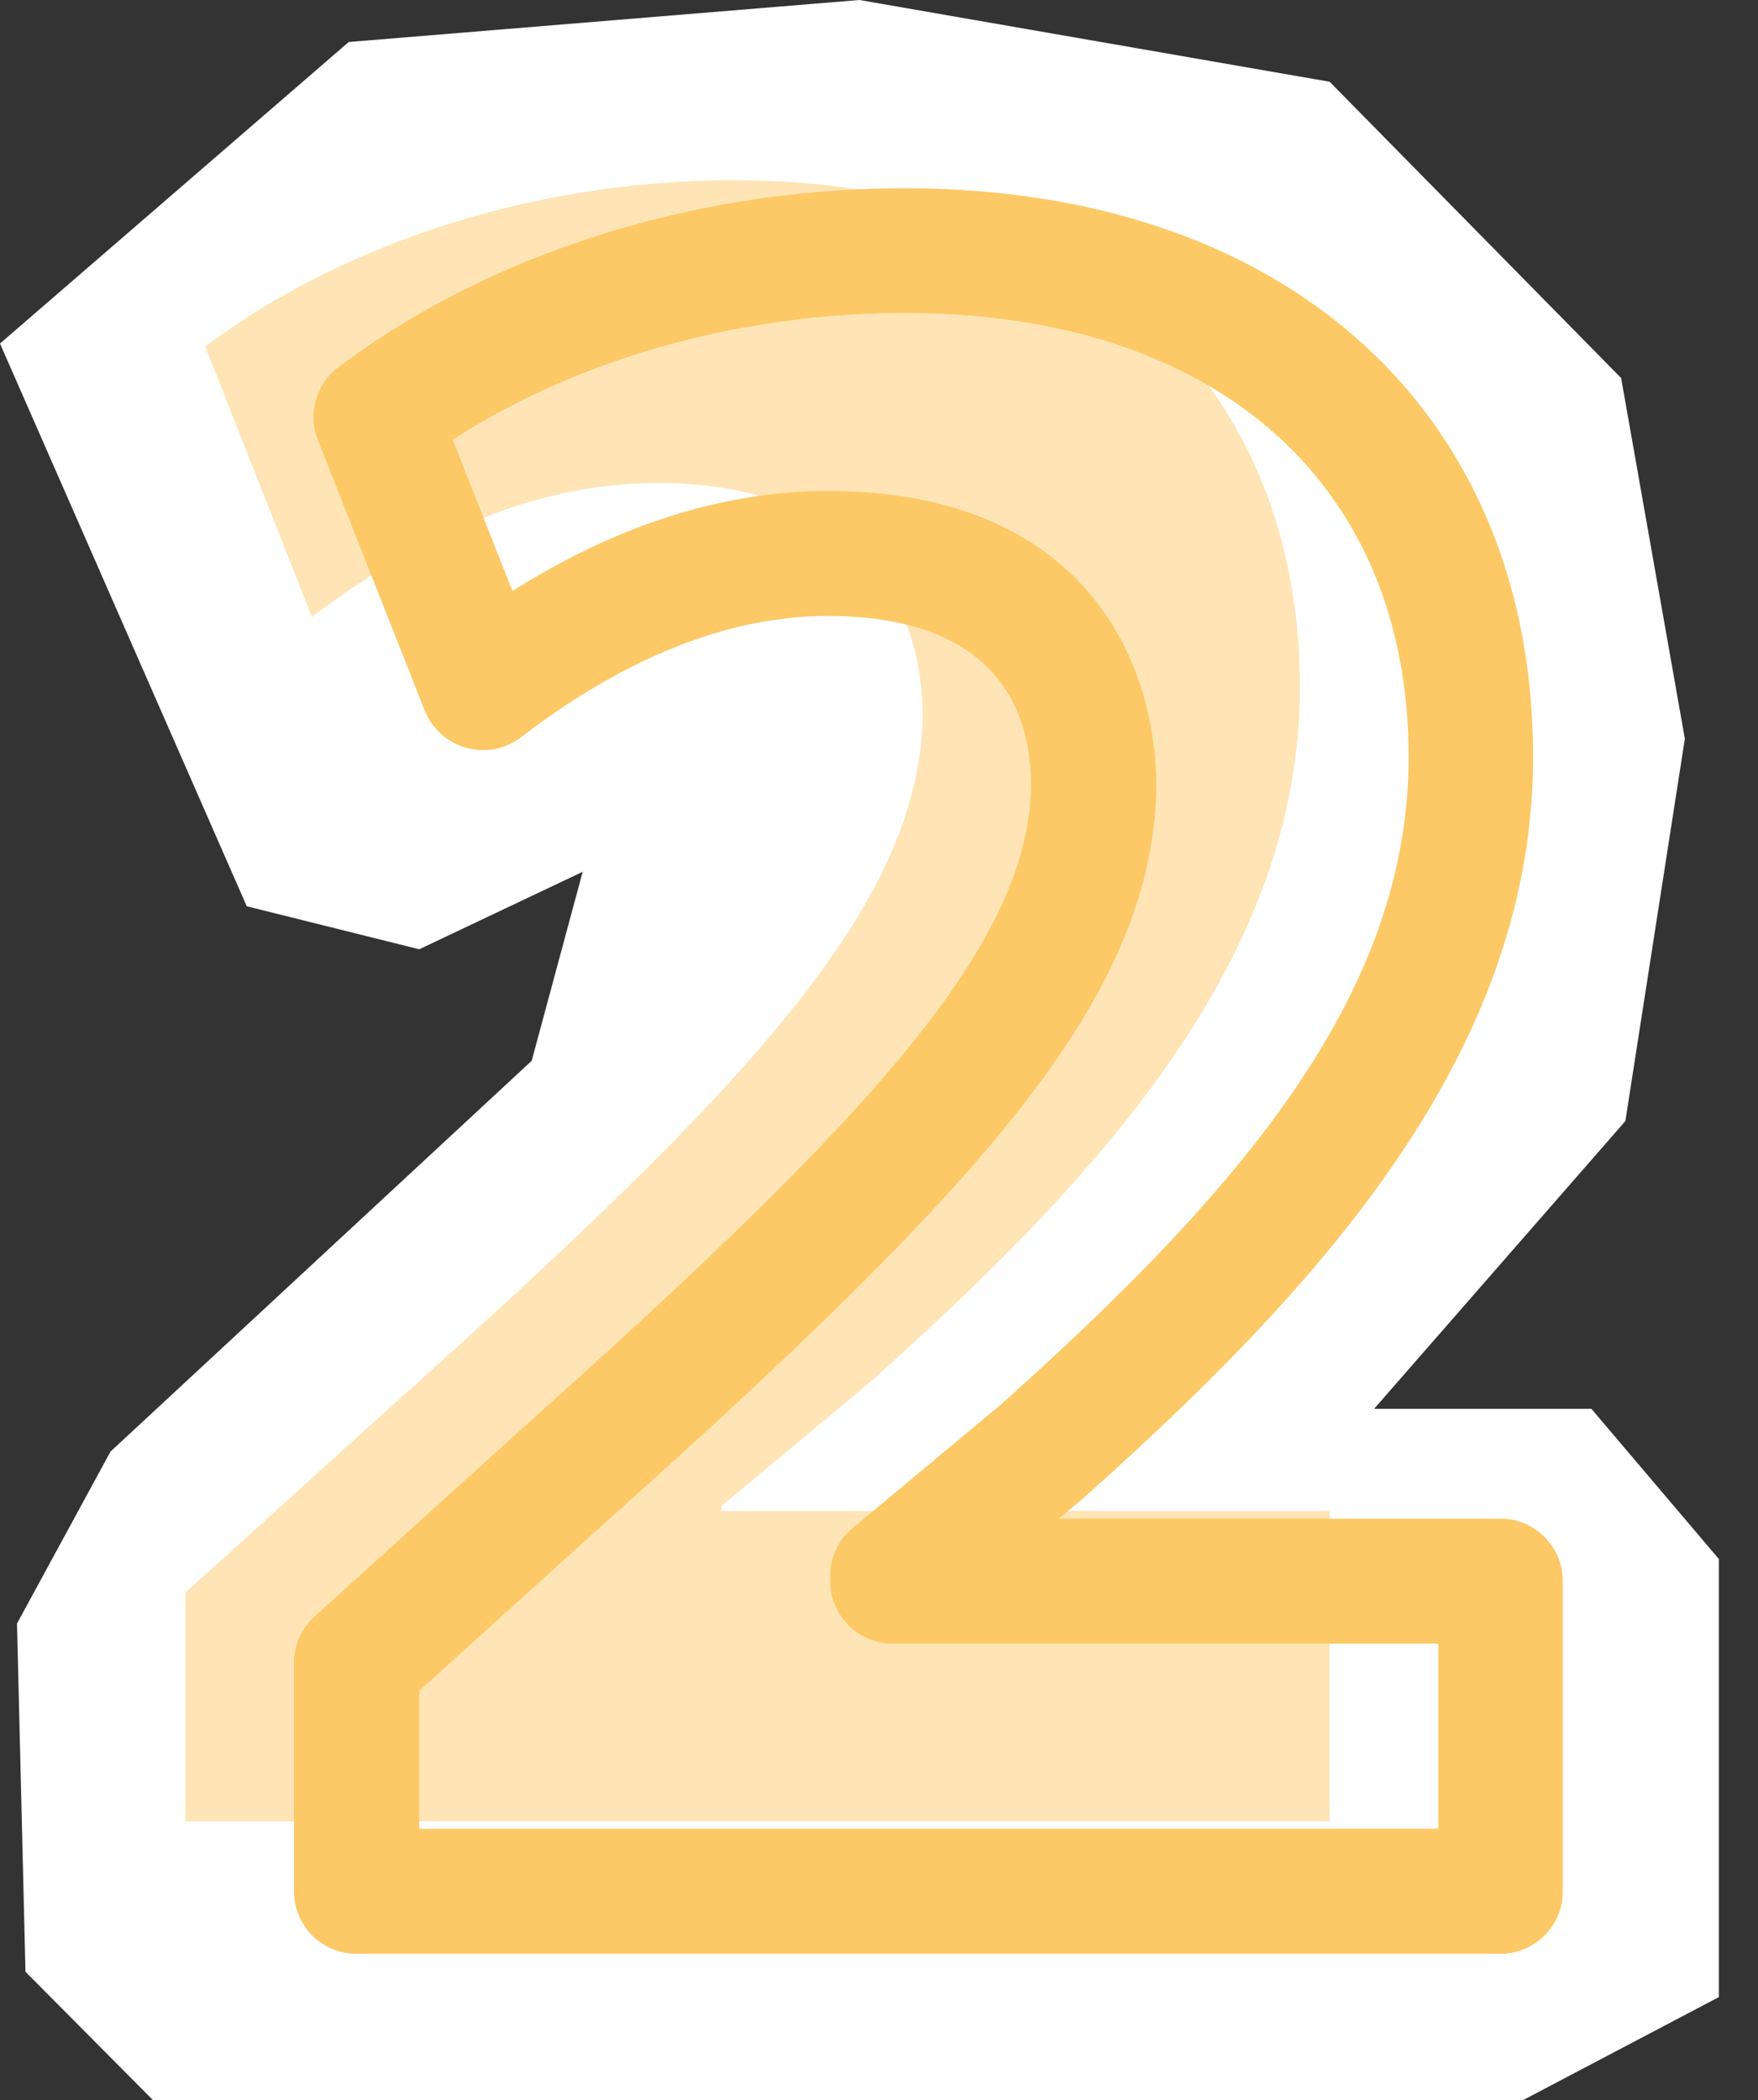
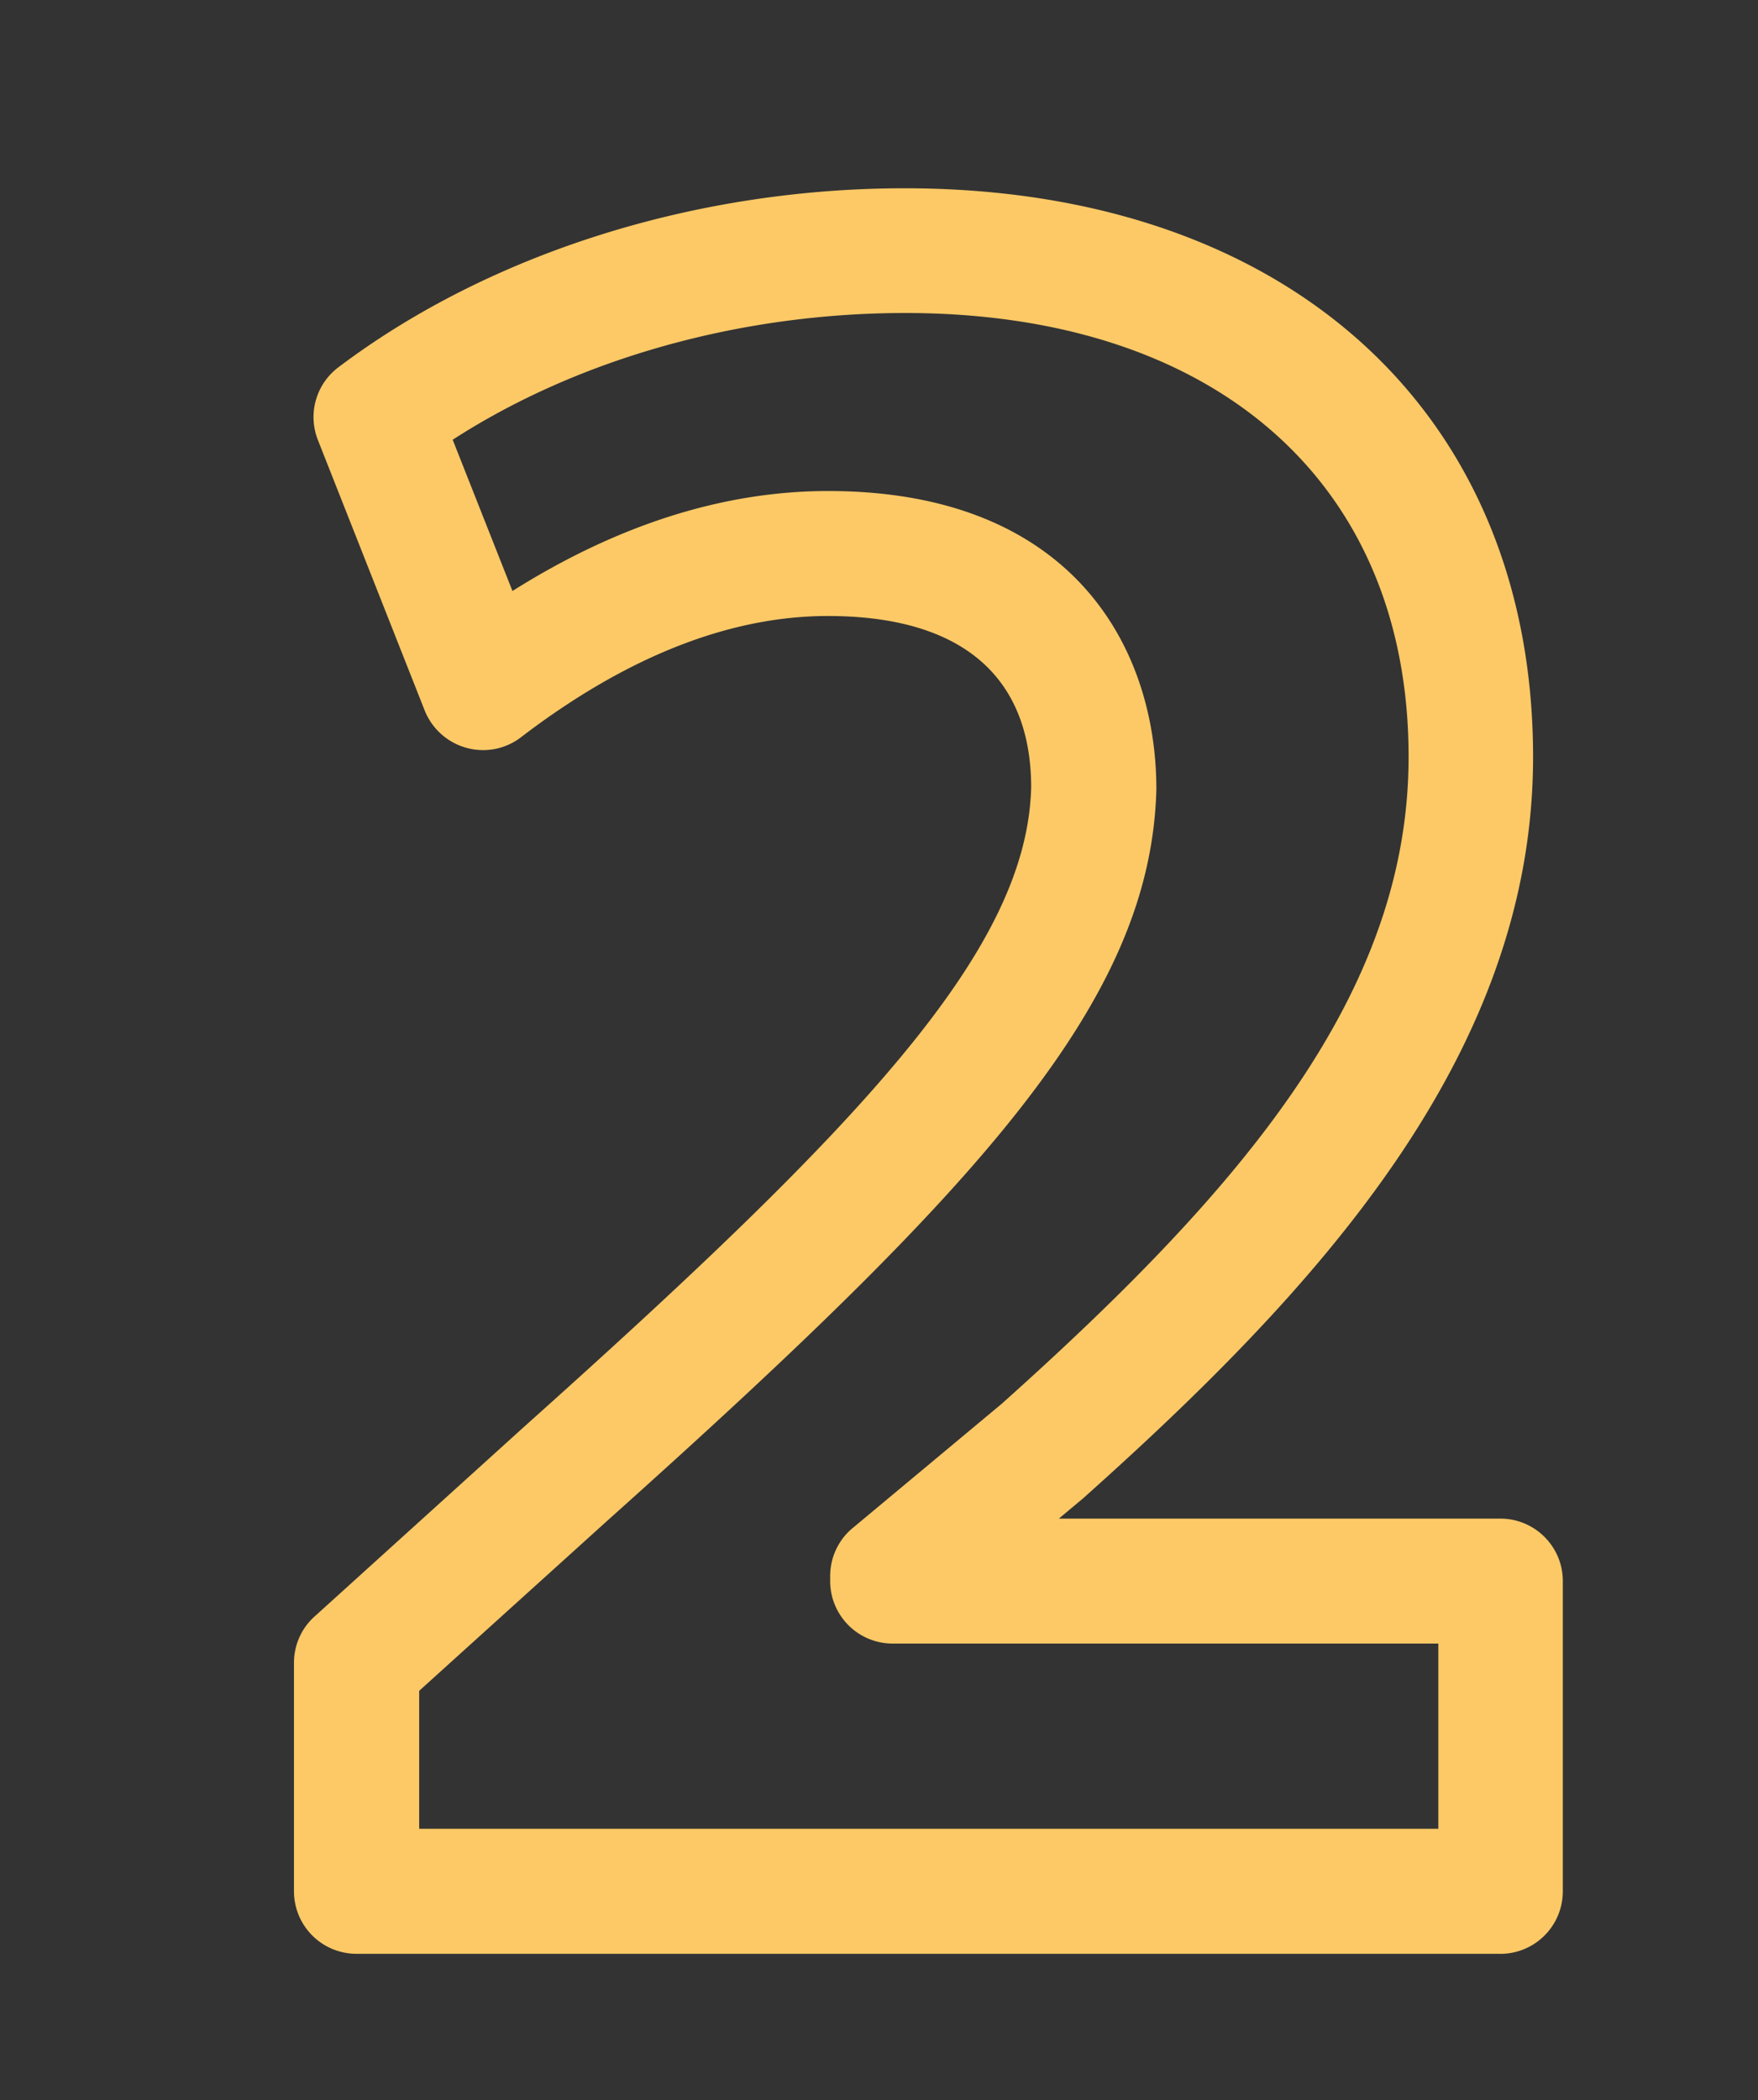
<svg xmlns="http://www.w3.org/2000/svg" width="36" height="43" fill="none">
  <rect width="100%" height="100%" fill="#333333" stroke="none" />
-   <path fill="#fff" d="m0 7.034 5.053 11.522 3.532.881 3.347-1.587-1.044 3.87-8.625 8.001-1.915 3.522.174 7.13L3.132 43H31.19l4.009-2.109v-8.969l-2.611-3.076h-4.449l5.145-5.892 1.218-7.827-1.305-7.387-5.969-6.066L17.6 0 7.141.86 0 7.034Z" />
-   <path fill="#FFE4B5" d="M3.798 37.287v-4.679l4.27-3.864c7.217-6.456 10.723-10.167 10.826-14.027 0-2.692-1.628-4.827-5.442-4.827-2.846 0-5.334 1.423-7.064 2.744L4.202 7.095c2.493-1.879 6.353-3.404 10.827-3.404 7.474 0 11.59 4.372 11.59 10.371 0 5.539-4.014 9.962-8.795 14.231l-3.05 2.544v.102h12.454v6.353H3.798v-.005Z" />
  <path fill="#FCC966" d="M30.73 40.005H7.3a1.28 1.28 0 0 1-1.28-1.28v-4.678c0-.364.153-.707.42-.947l4.269-3.865c6.982-6.245 10.32-9.798 10.407-13.11 0-2.288-1.439-3.512-4.162-3.512-2.017 0-4.131.835-6.286 2.483a1.273 1.273 0 0 1-1.121.215 1.29 1.29 0 0 1-.85-.763L6.51 9.01a1.276 1.276 0 0 1 .42-1.49c3.087-2.33 7.31-3.665 11.594-3.665 7.817 0 12.87 4.571 12.87 11.646 0 6.107-4.433 10.908-9.22 15.183l-.491.41h9.04c.706 0 1.28.572 1.28 1.279v6.353a1.28 1.28 0 0 1-1.28 1.28h.005Zm-22.146-2.56h20.87v-3.792H18.28a1.28 1.28 0 0 1-1.28-1.28v-.102c0-.38.169-.743.46-.983l3.052-2.544c4.985-4.46 8.333-8.432 8.333-13.249 0-5.605-3.951-9.086-10.31-9.086-3.383 0-6.7.937-9.265 2.595l1.224 3.097c2.16-1.361 4.33-2.047 6.465-2.047 4.955 0 6.721 3.153 6.721 6.107-.112 4.315-3.563 8.103-11.251 14.983L8.584 34.62v2.831-.005Z" />
</svg>